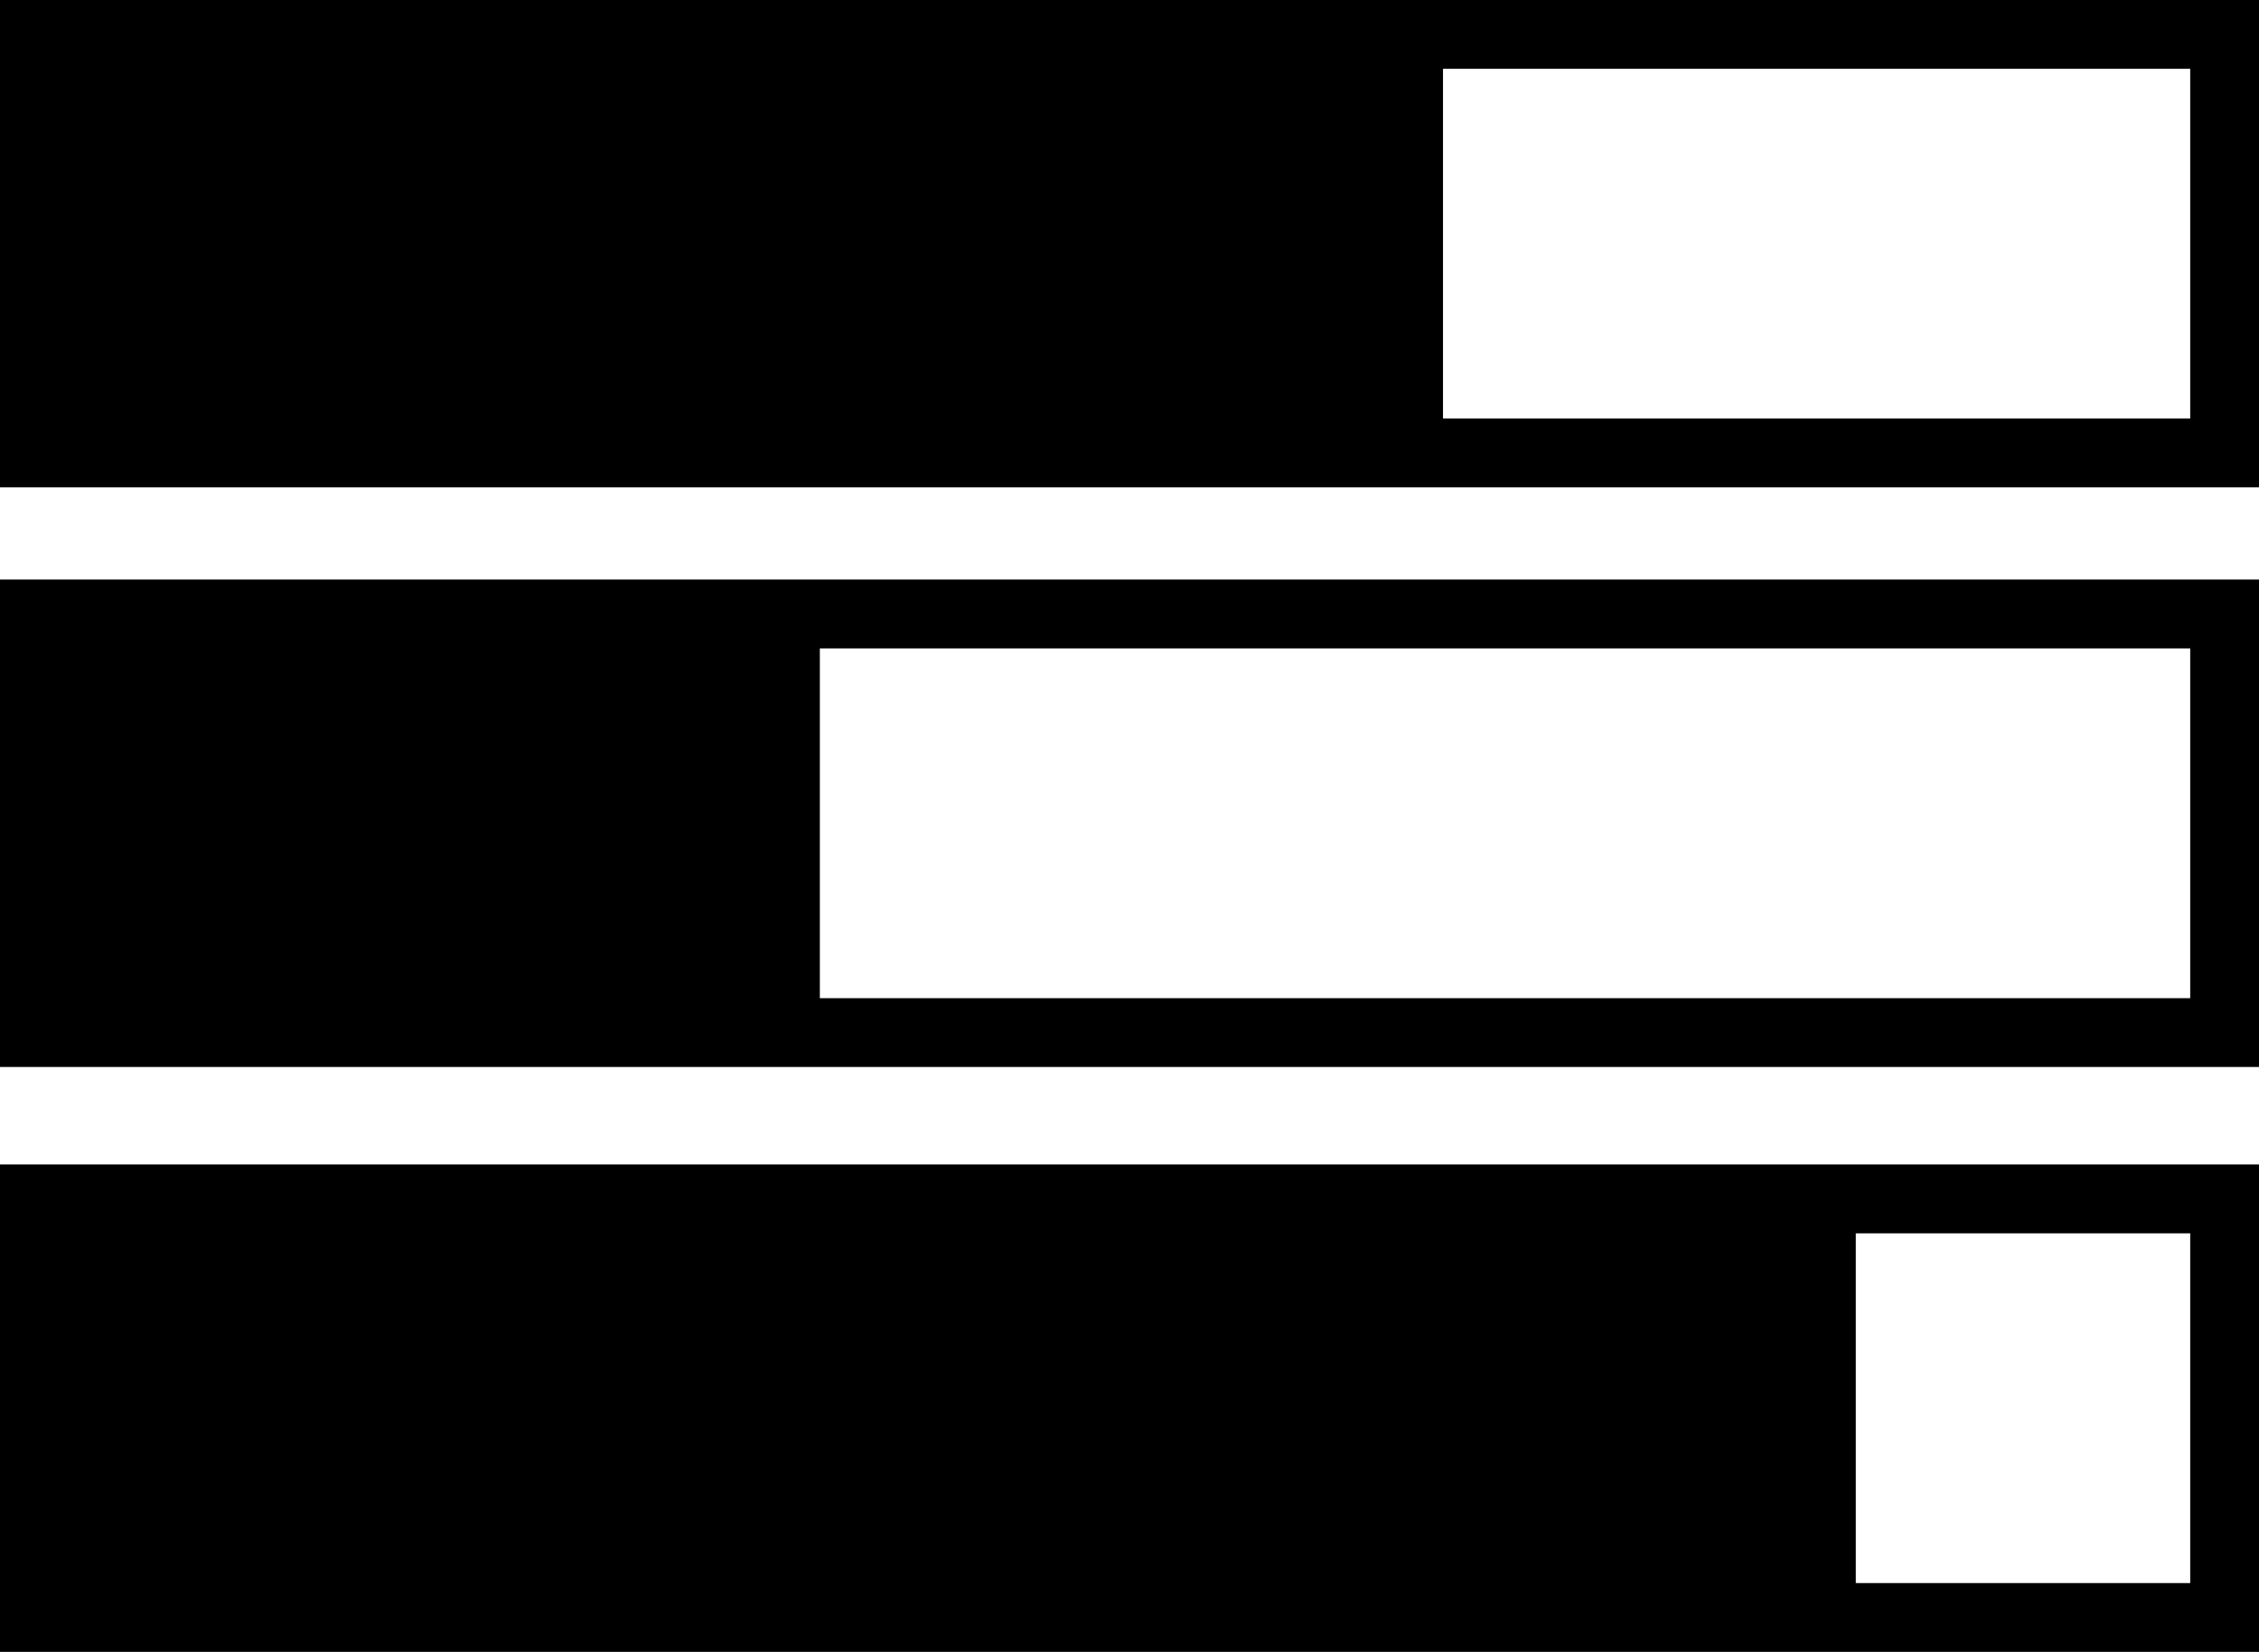
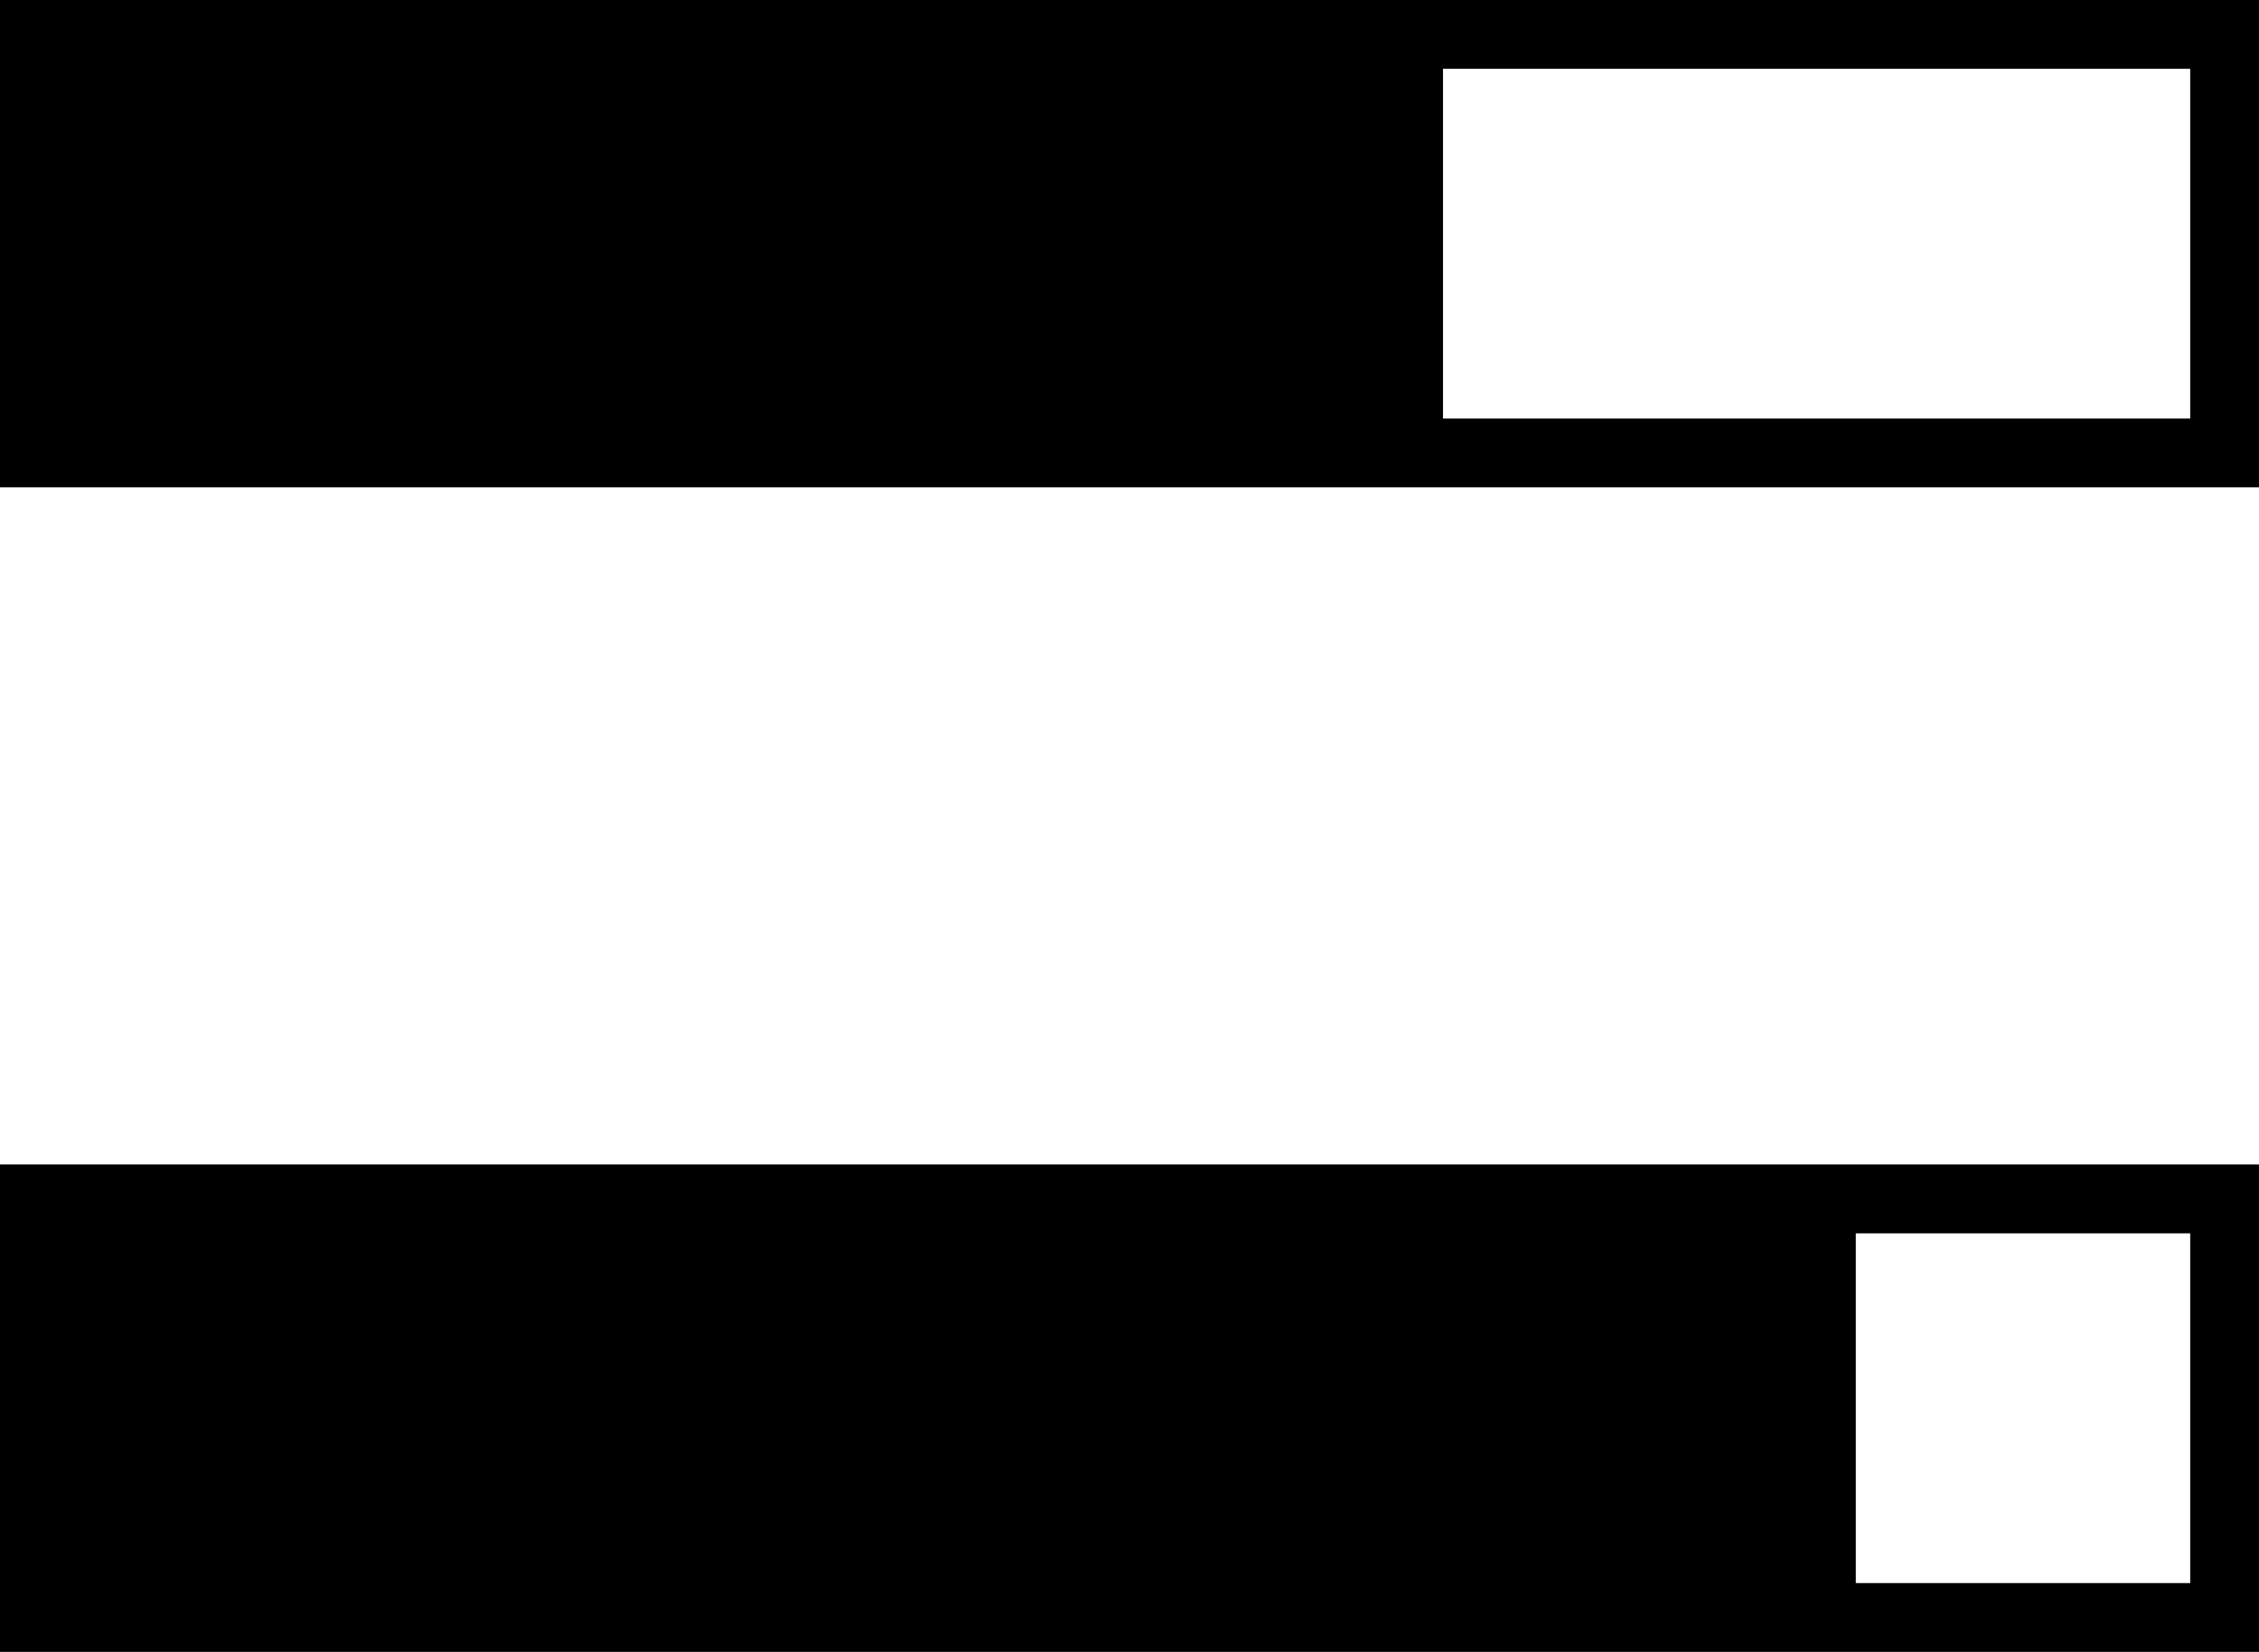
<svg xmlns="http://www.w3.org/2000/svg" version="1.1" id="Layer_1" x="0px" y="0px" width="31.756px" height="23.218px" viewBox="0 0 31.756 23.218" style="enable-background:new 0 0 31.756 23.218;" xml:space="preserve">
  <g>
    <path d="M0,0v6.85h31.756V0H0z M30.789,5.883H20.285V0.967h10.504V5.883z" />
-     <path d="M0,14.997h31.756V8.146H0V14.997z M30.789,14.03H11.525V9.114h19.264V14.03z" />
    <path d="M0,23.218h31.756v-6.851H0V23.218z M30.789,22.251h-4.701v-4.916h4.701V22.251z" />
  </g>
  <g>
</g>
  <g>
</g>
  <g>
</g>
  <g>
</g>
  <g>
</g>
  <g>
</g>
  <g>
</g>
  <g>
</g>
  <g>
</g>
  <g>
</g>
  <g>
</g>
  <g>
</g>
  <g>
</g>
  <g>
</g>
  <g>
</g>
</svg>